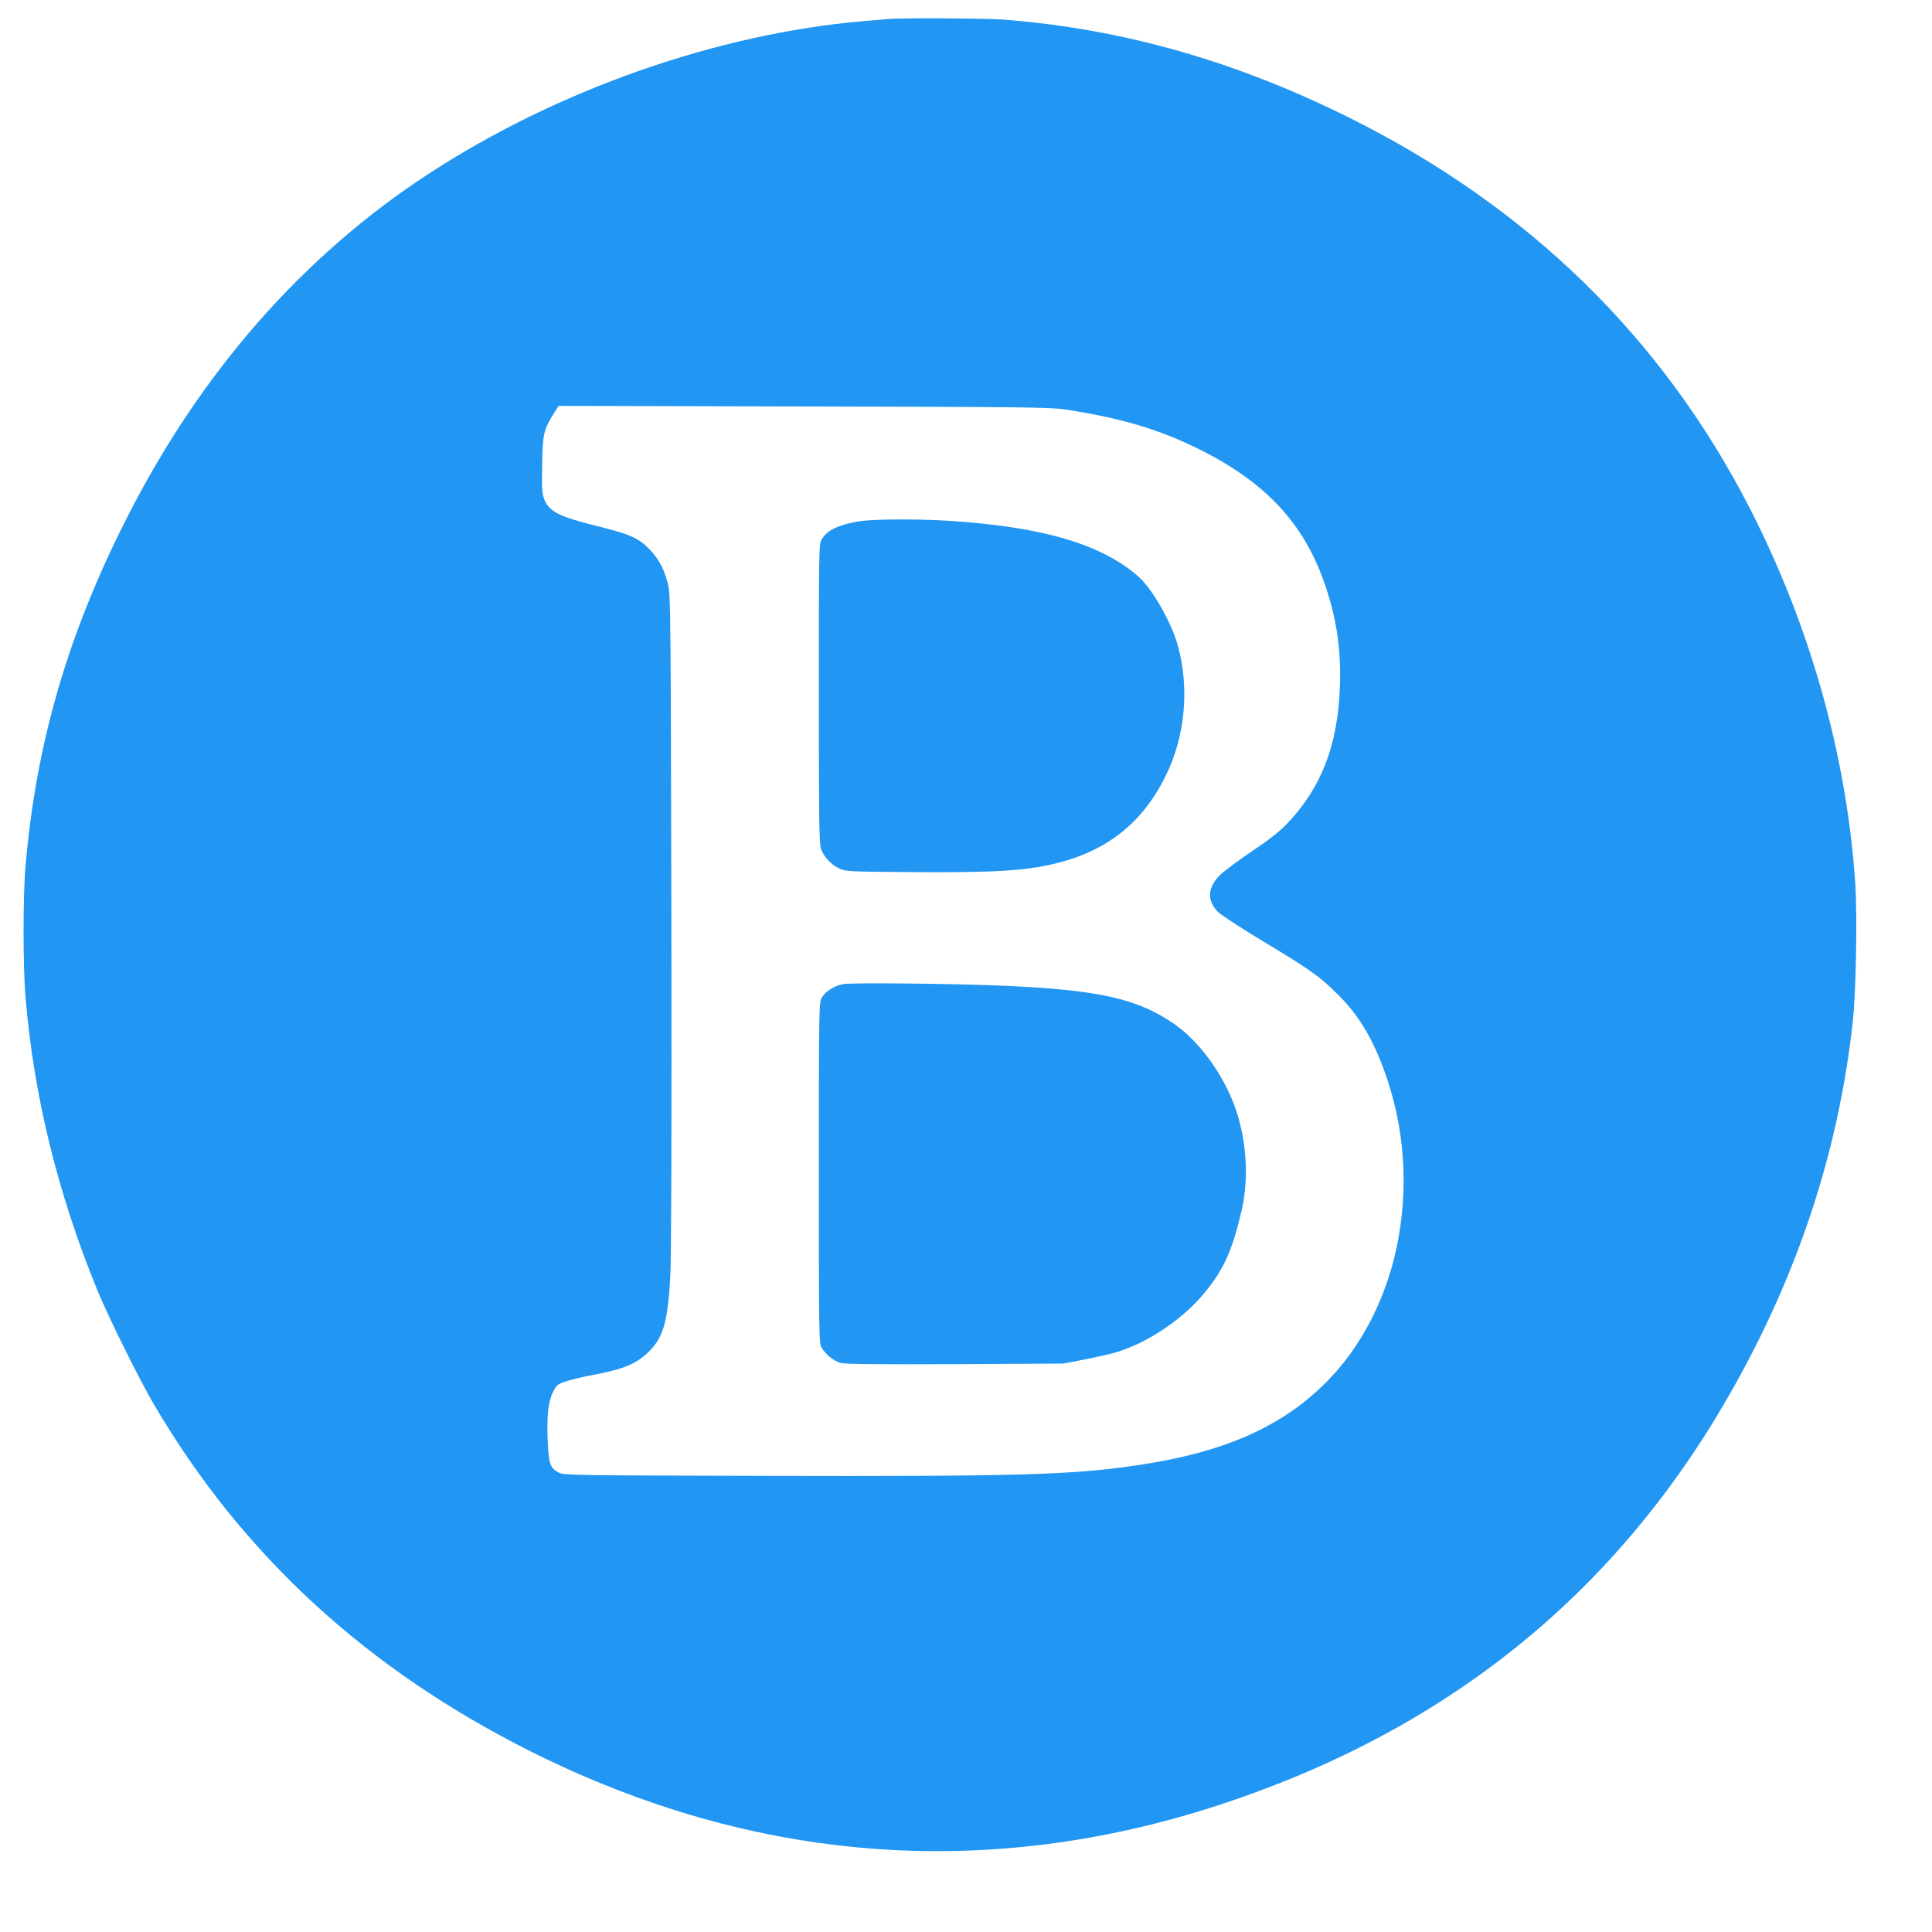
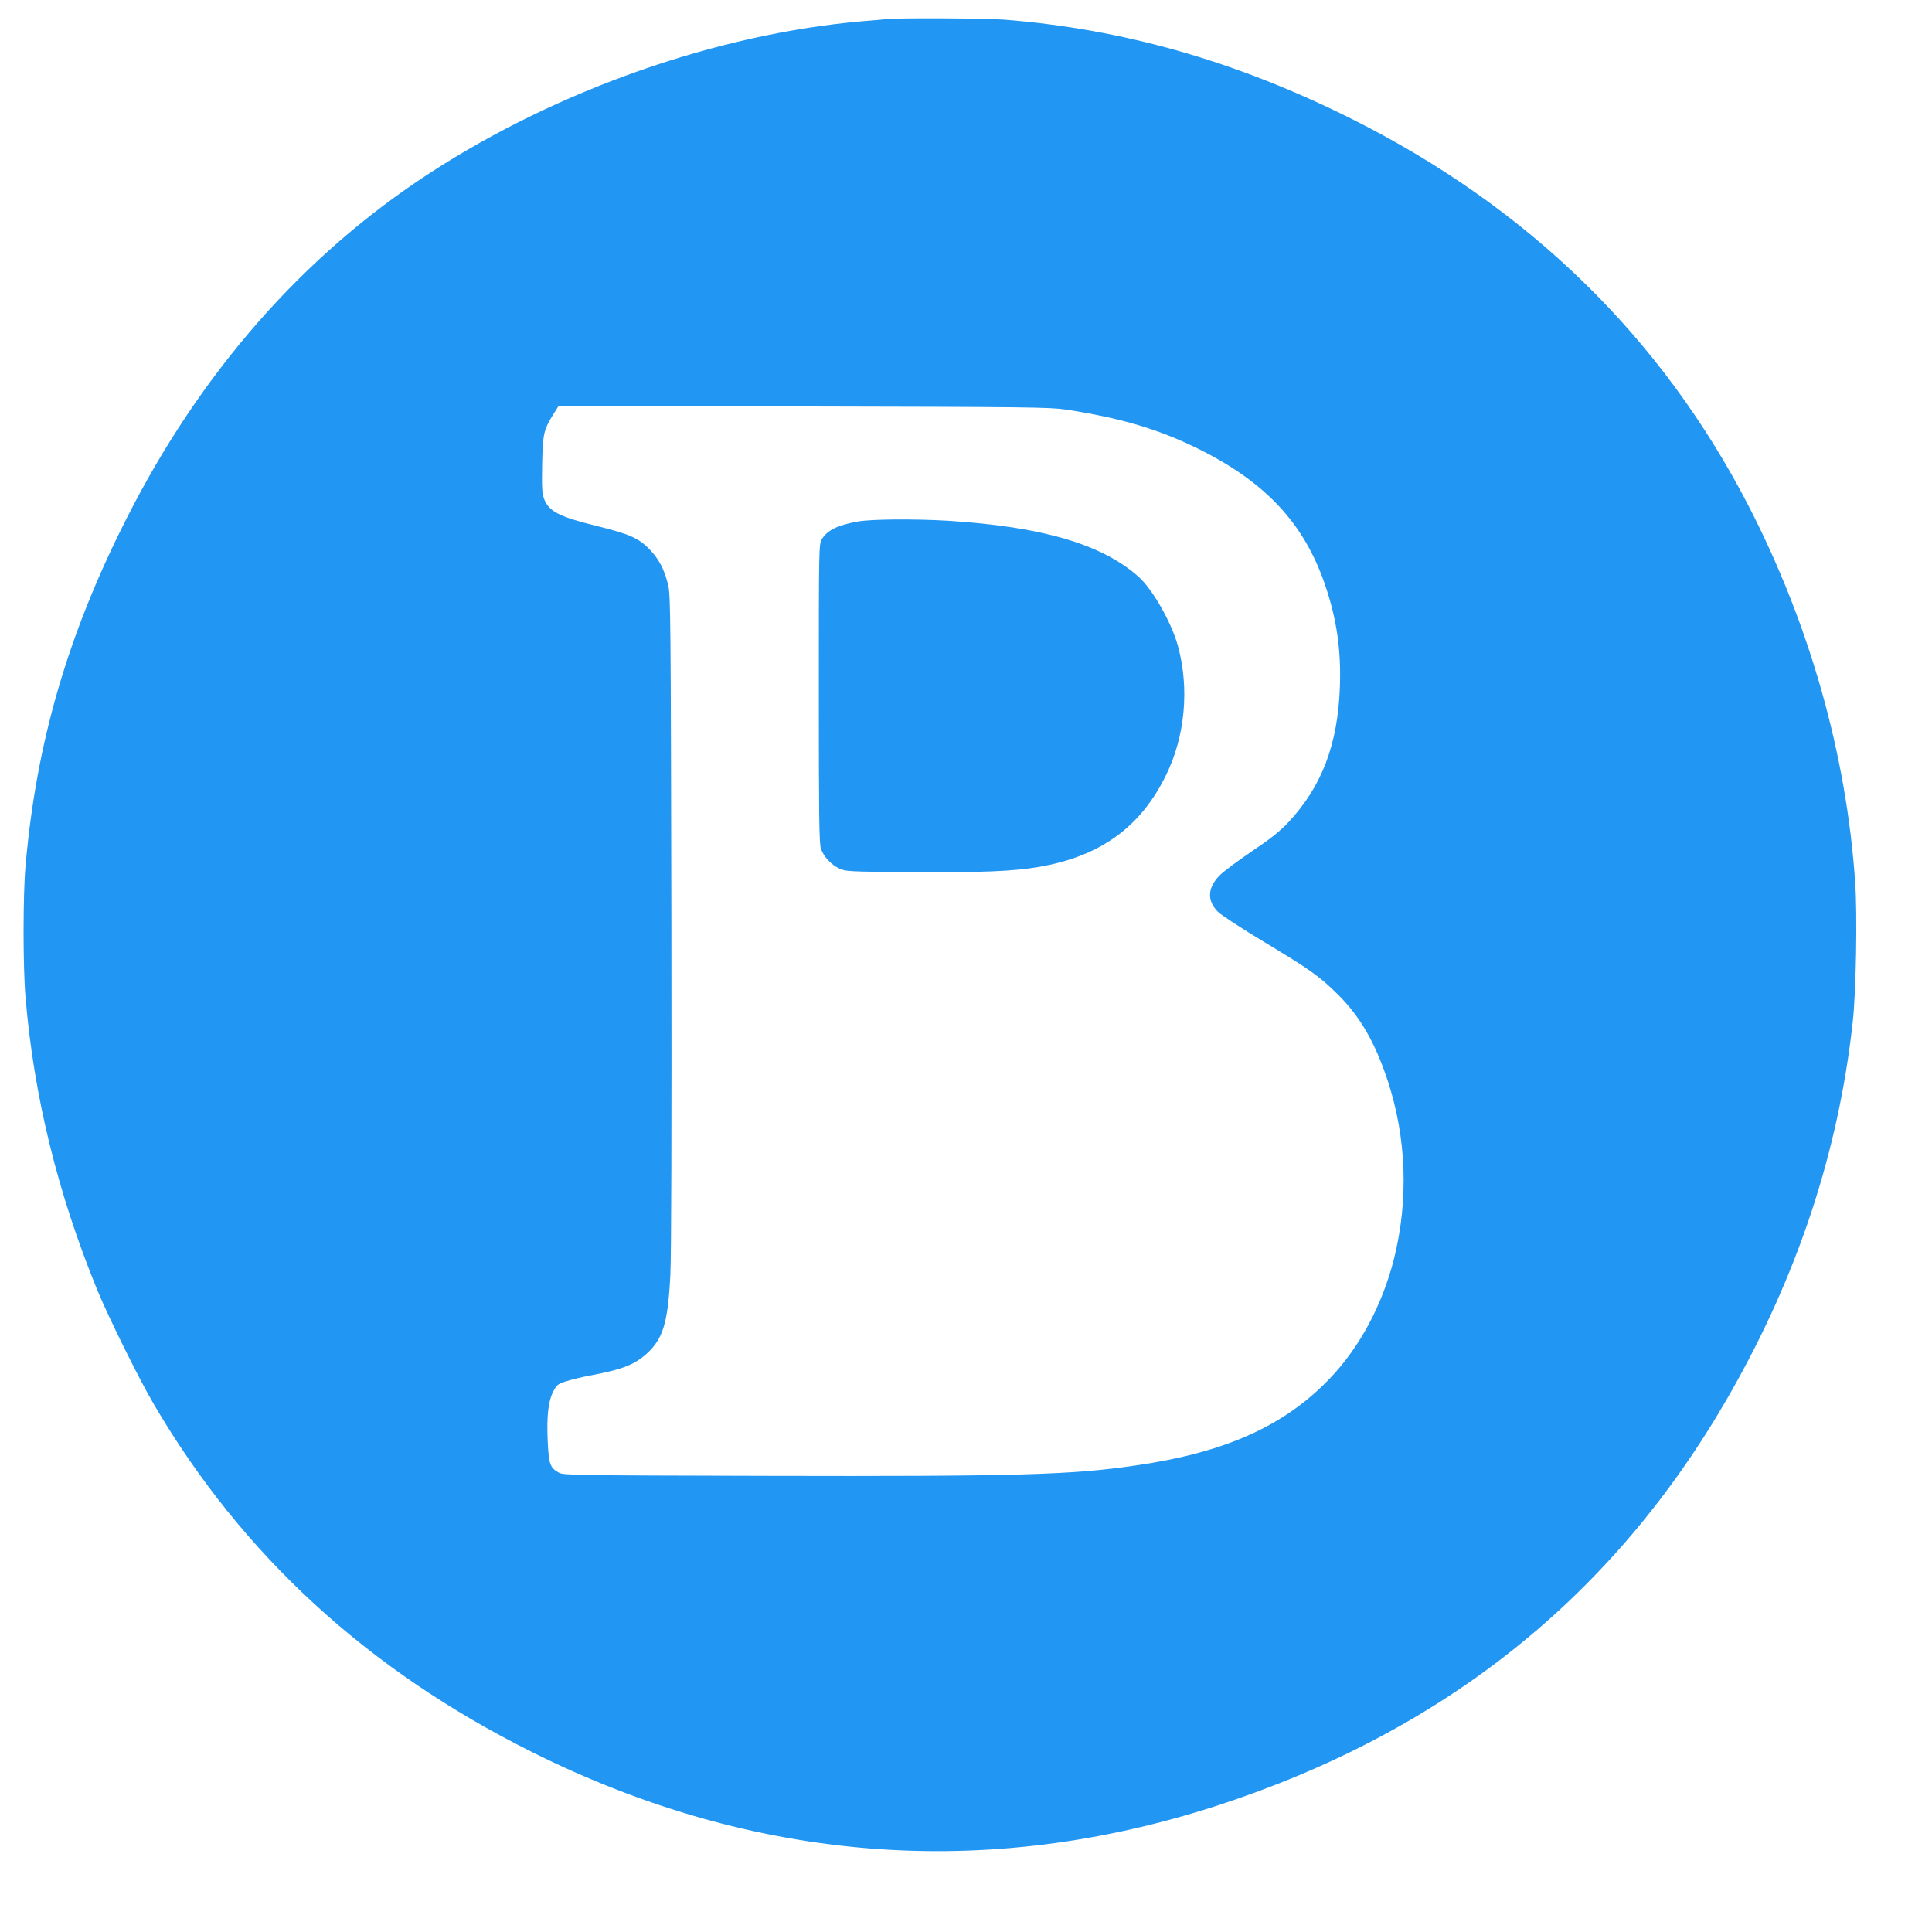
<svg xmlns="http://www.w3.org/2000/svg" version="1.0" width="1280pt" height="1280pt" viewBox="0 0 1280 1280" preserveAspectRatio="xMidYMid meet">
  <g transform="translate(0,1280) scale(0.1,-0.1)" fill="#2196f3" stroke="none">
    <path d="M5880 12674 c-19 -2 -91 -9 -160 -14 -965 -83 -2024 -454 -2875 -1008 -839 -546 -1518 -1321 -2009 -2292 -388 -766 -597 -1486 -667 -2300 -17 -186 -17 -671 0 -865 54 -653 213 -1301 476 -1943 77 -186 275 -586 375 -757 585 -997 1412 -1757 2505 -2303 1469 -733 3005 -853 4538 -355 1507 490 2631 1390 3391 2716 454 792 726 1613 821 2477 22 197 31 709 16 925 -58 848 -302 1709 -706 2493 -578 1119 -1460 1979 -2633 2566 -763 381 -1511 594 -2301 656 -121 9 -683 12 -771 4z m1178 -2587 c368 -56 620 -131 886 -263 444 -221 697 -494 835 -899 78 -229 107 -434 98 -679 -14 -381 -121 -659 -343 -896 -57 -60 -119 -109 -243 -192 -91 -62 -187 -133 -212 -159 -79 -82 -83 -165 -11 -239 20 -21 158 -111 306 -200 307 -185 367 -227 489 -348 148 -146 247 -318 331 -572 125 -380 139 -793 41 -1182 -77 -304 -226 -582 -421 -787 -301 -317 -694 -494 -1289 -580 -431 -63 -784 -73 -2450 -69 -1260 3 -1342 4 -1372 21 -58 31 -67 57 -74 201 -8 173 3 270 35 334 24 47 30 52 88 71 35 11 101 27 148 36 221 41 302 72 385 147 108 98 140 205 156 517 7 142 9 950 7 2361 -4 1963 -5 2151 -21 2213 -25 103 -60 171 -122 236 -73 76 -133 103 -359 158 -241 60 -310 95 -341 177 -14 37 -16 73 -13 232 4 205 10 228 82 342 l27 43 1622 -4 c1472 -3 1632 -5 1735 -20z" />
    <path d="M5684 9345 c-135 -24 -203 -58 -239 -117 -20 -32 -20 -55 -20 -1023 0 -808 2 -997 14 -1028 18 -53 68 -106 121 -131 43 -20 64 -21 490 -24 454 -3 656 5 830 34 407 69 676 262 845 608 126 256 156 572 80 853 -42 157 -169 380 -263 463 -242 215 -639 331 -1262 370 -221 13 -508 11 -596 -5z" />
-     <path d="M5587 6280 c-61 -11 -121 -50 -144 -92 -17 -31 -18 -99 -18 -1158 0 -1040 1 -1127 17 -1156 25 -45 82 -92 129 -104 28 -8 256 -10 757 -8 l717 4 140 27 c77 15 172 37 210 48 209 62 445 221 588 397 126 154 181 277 243 542 50 216 33 475 -46 691 -79 217 -238 433 -402 546 -242 167 -497 224 -1123 252 -316 14 -1011 22 -1068 11z" />
  </g>
</svg>